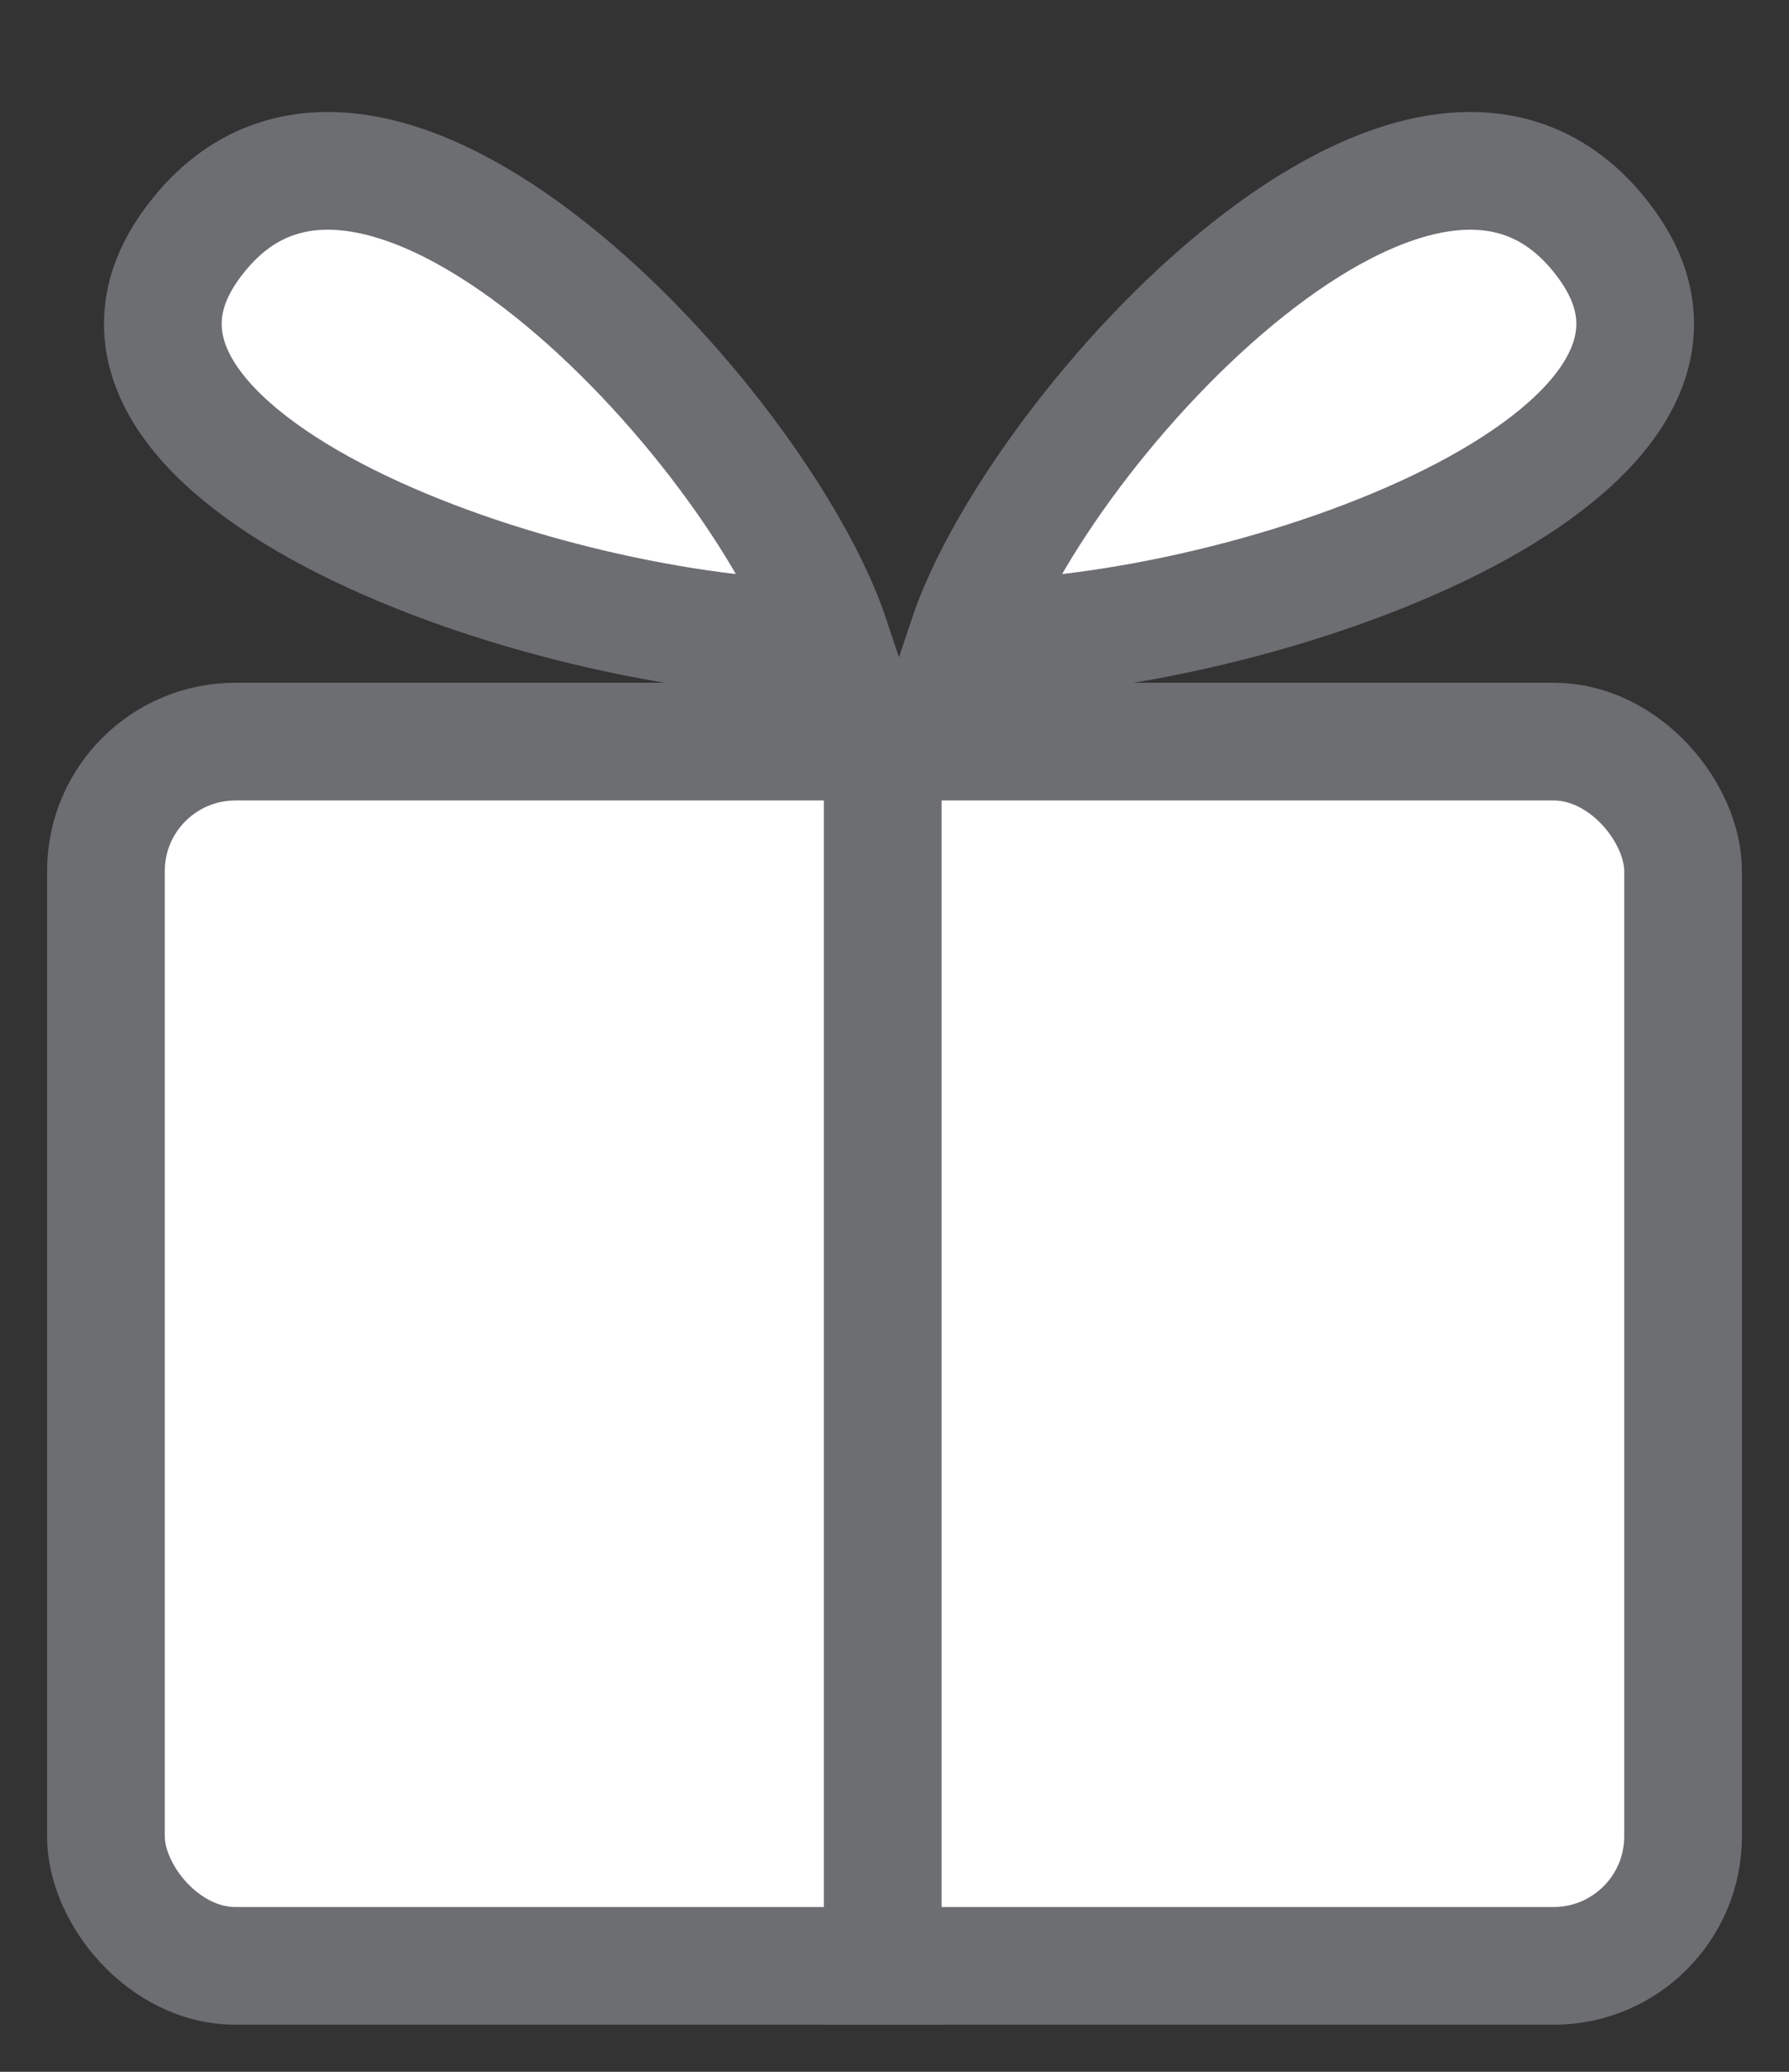
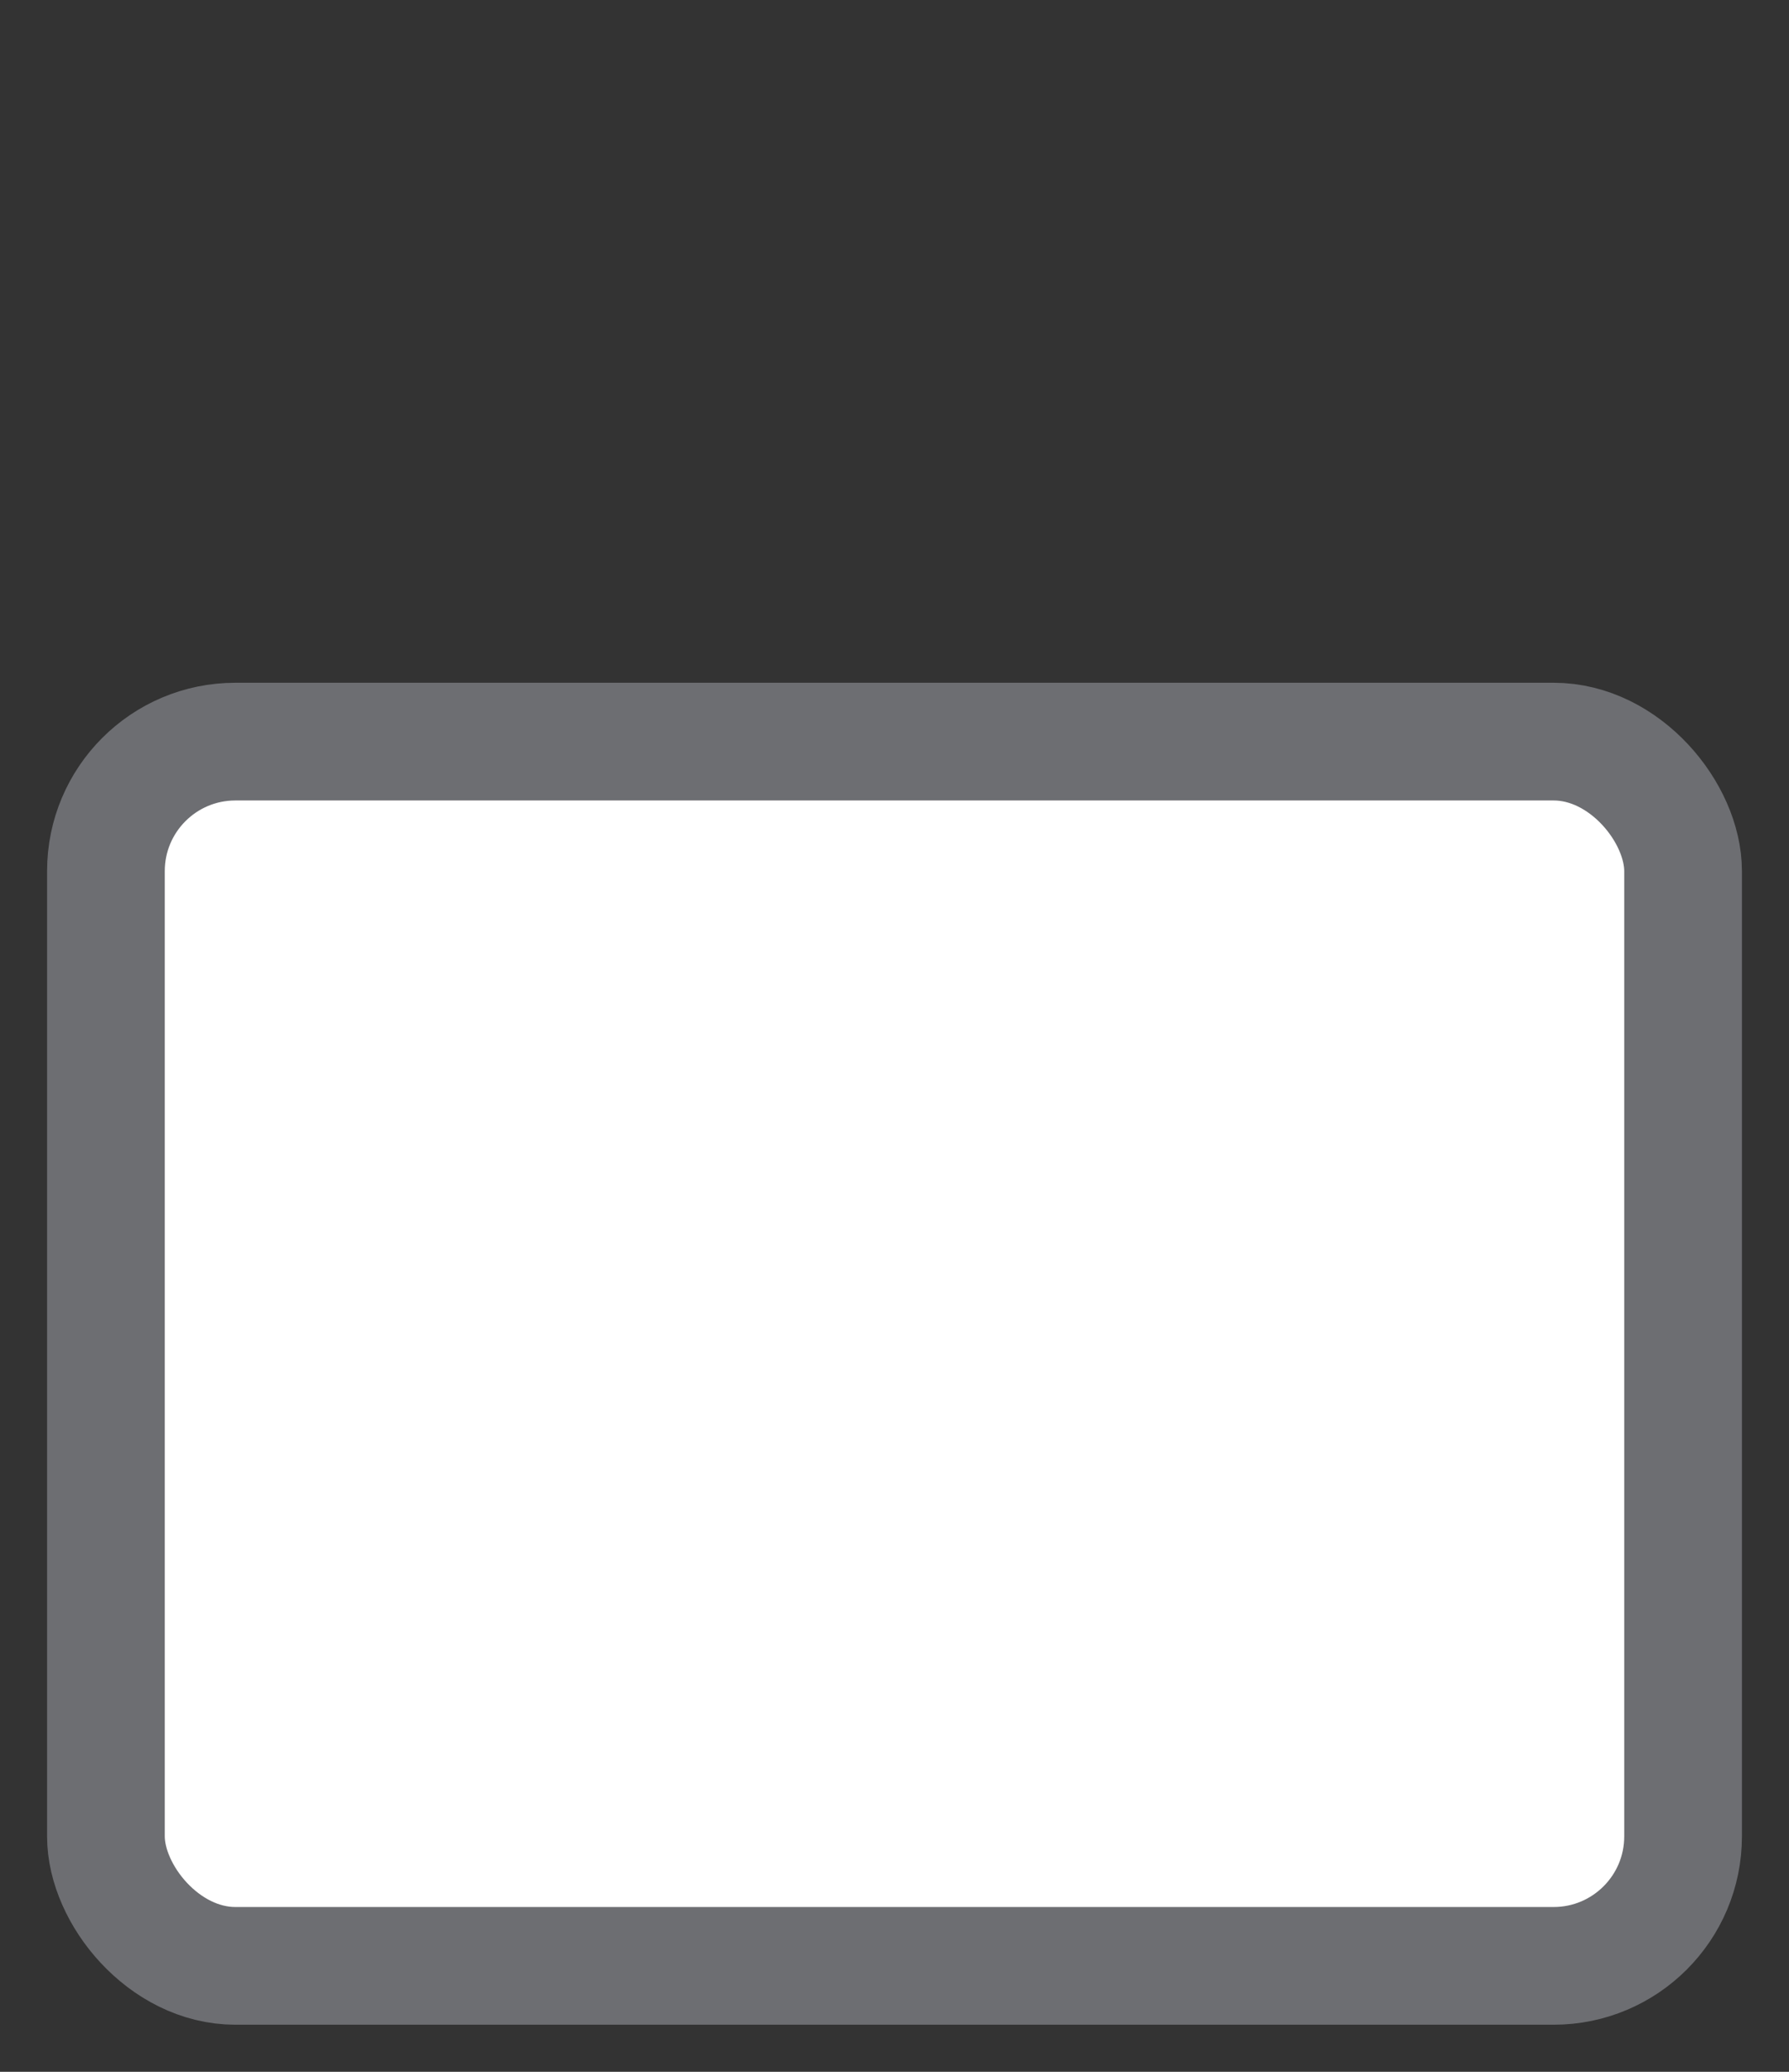
<svg xmlns="http://www.w3.org/2000/svg" width="19" height="22" fill="none" viewBox="0 0 19 22">
  <rect x="0" y="0" width="19" height="22" fill="#333333" stroke="none" />
-   <path fill="#fff" stroke="#6D6E72" stroke-width="1.25" d="M10.27 6.785c.755-2.265 4.927-6.802 6.802-4.177 1.607 2.25-3.75 4.177-6.802 4.177ZM8.825 6.785C8.071 4.52 3.9-.017 2.024 2.608c-1.608 2.25 3.75 4.177 6.801 4.177Z" />
  <rect width="16.75" height="13" x="1.125" y="7.875" fill="#fff" stroke="#6D6E72" stroke-width="1.25" rx="1.375" />
-   <path stroke="#6D6E72" stroke-width="1.25" d="M9.375 7.25V21.5" />
</svg>